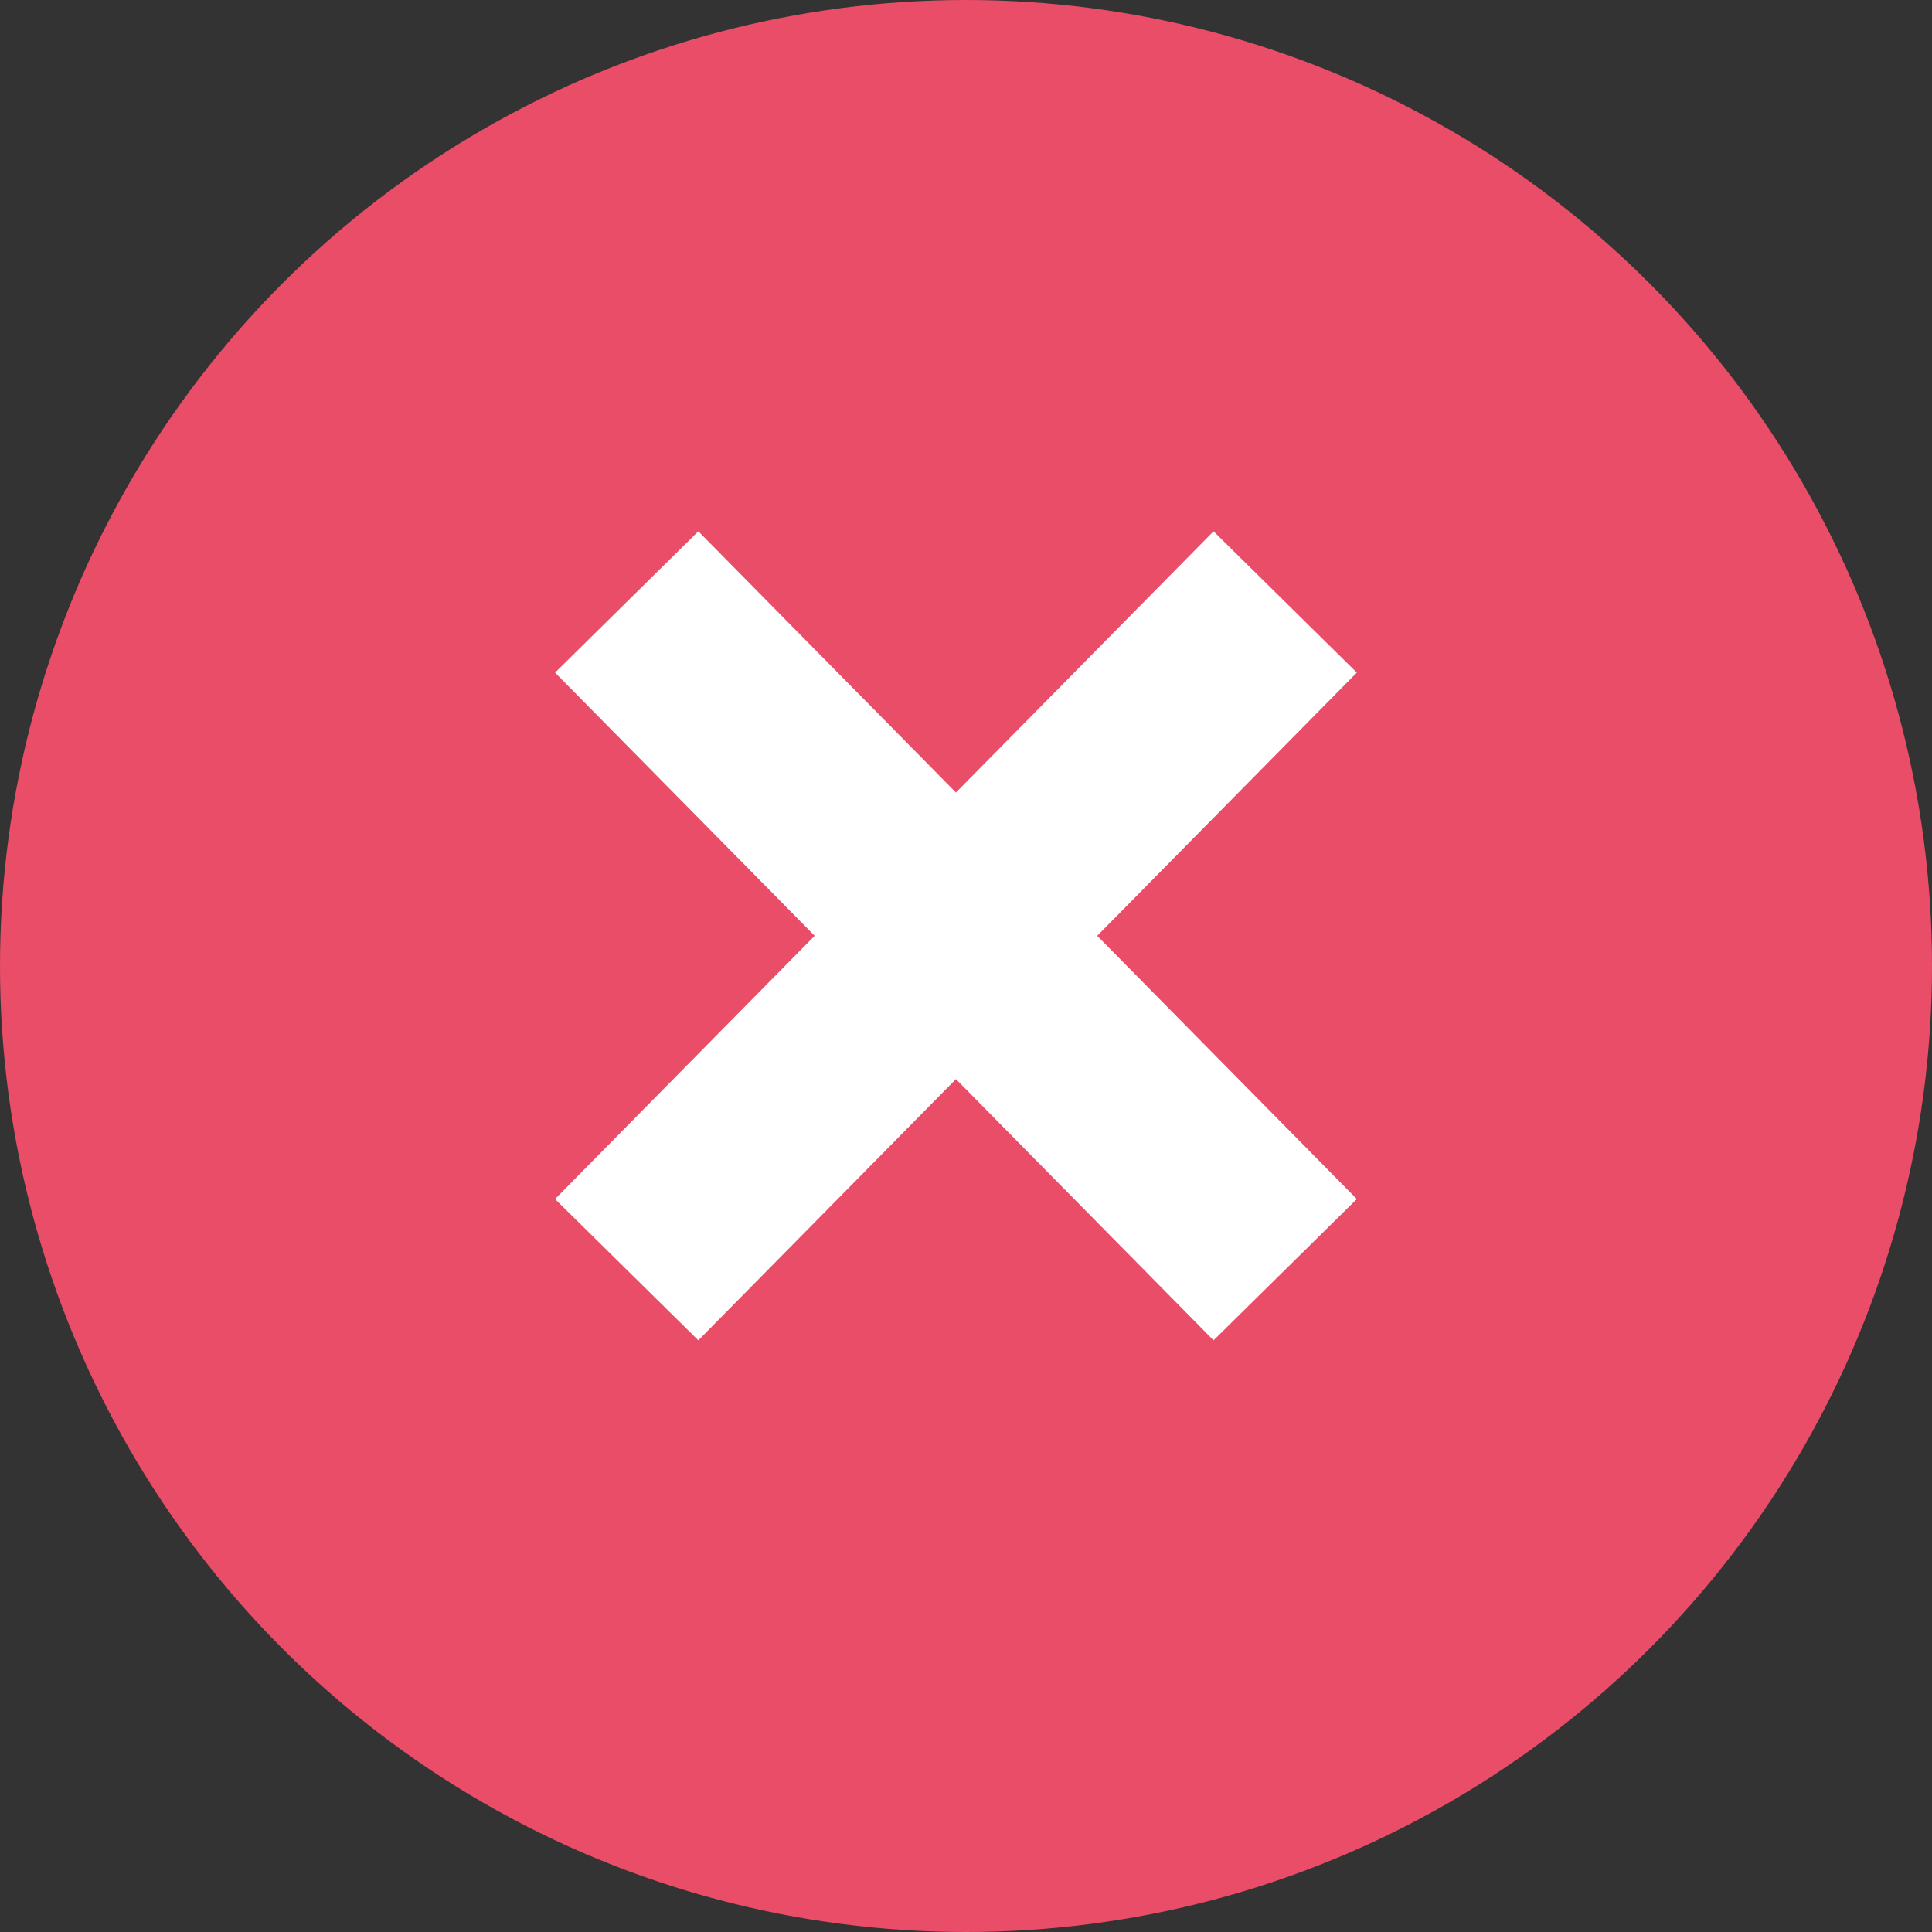
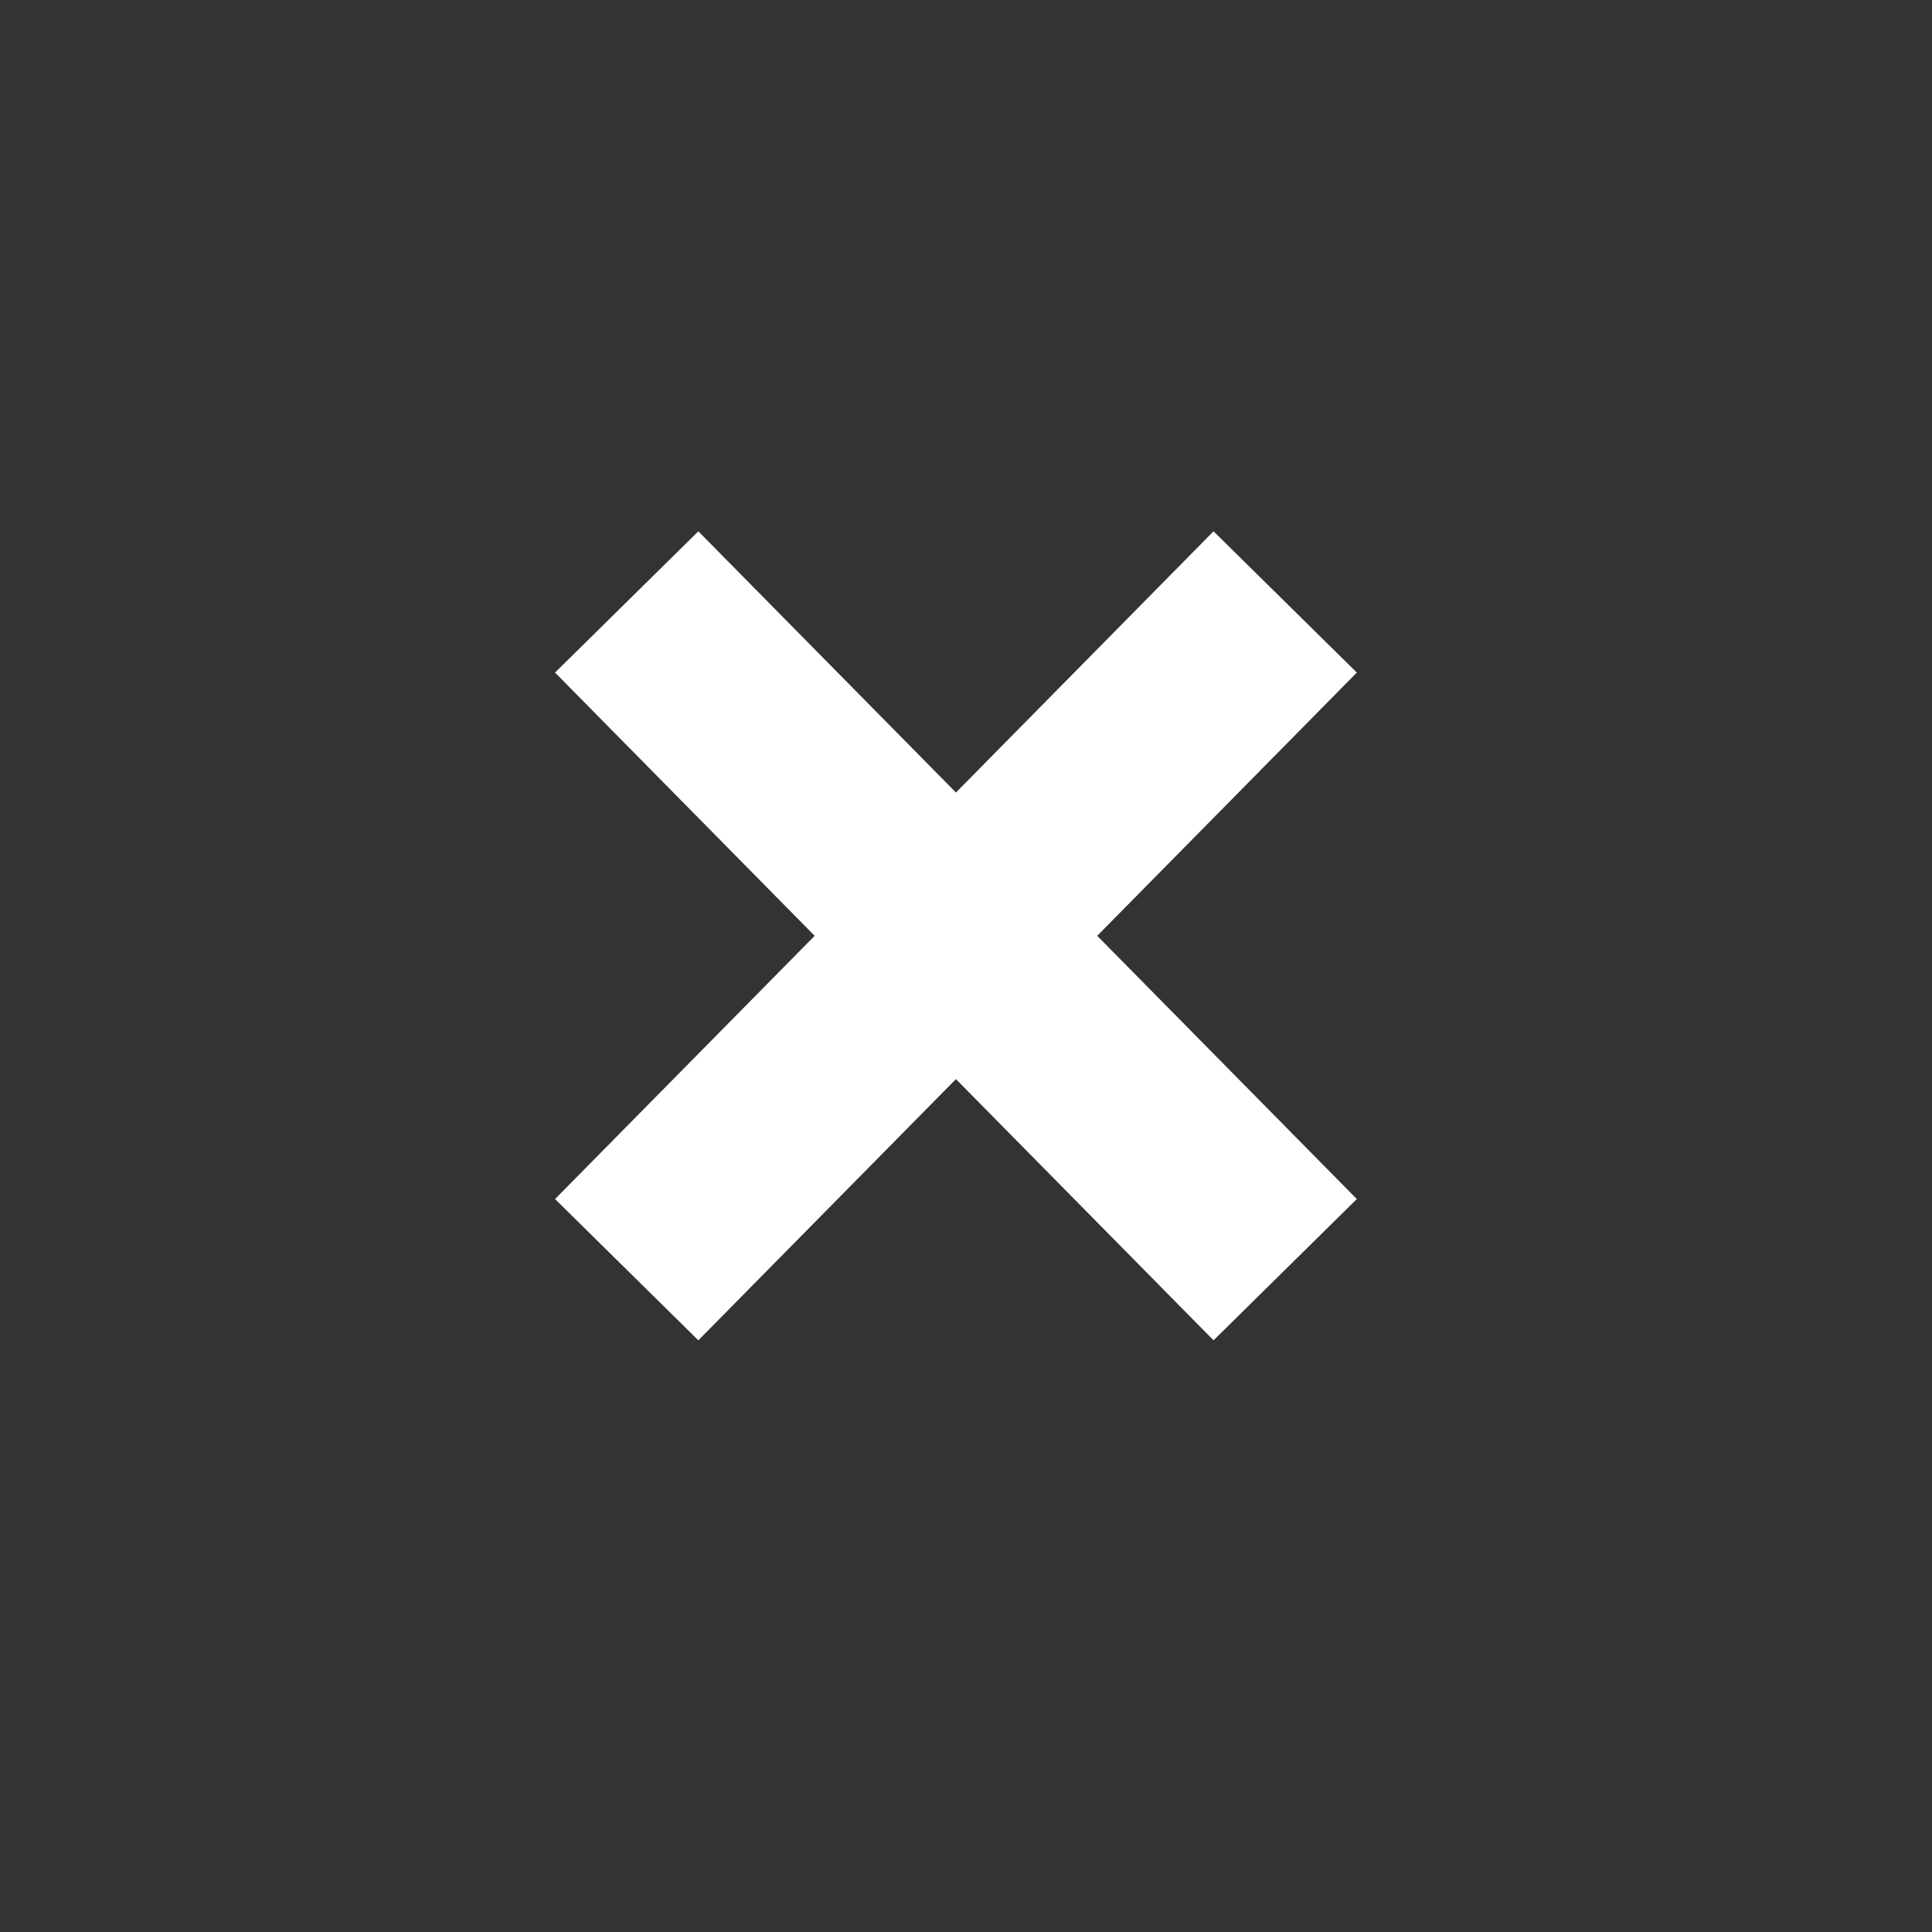
<svg xmlns="http://www.w3.org/2000/svg" viewBox="0 0 48 48" width="48px" height="48px" style="width:48px; height:48px;">
  <rect x="0" y="0" width="48" height="48" fill="#333333" stroke="none" />
  <defs>
    <style>.cls-1{fill:#e94d68;}.cls-2{fill:#fff;}</style>
  </defs>
  <title>btn_bnrClose</title>
  <g id="レイヤー_2" data-name="レイヤー 2">
    <g id="design">
-       <circle class="cls-1" cx="24" cy="24" r="24" />
      <polygon class="cls-2" points="33.71 16.71 30.15 13.2 23.75 19.69 17.35 13.2 13.79 16.71 20.24 23.25 13.79 29.79 17.35 33.3 23.75 26.81 30.15 33.3 33.71 29.79 27.26 23.25 33.71 16.71" />
    </g>
  </g>
</svg>